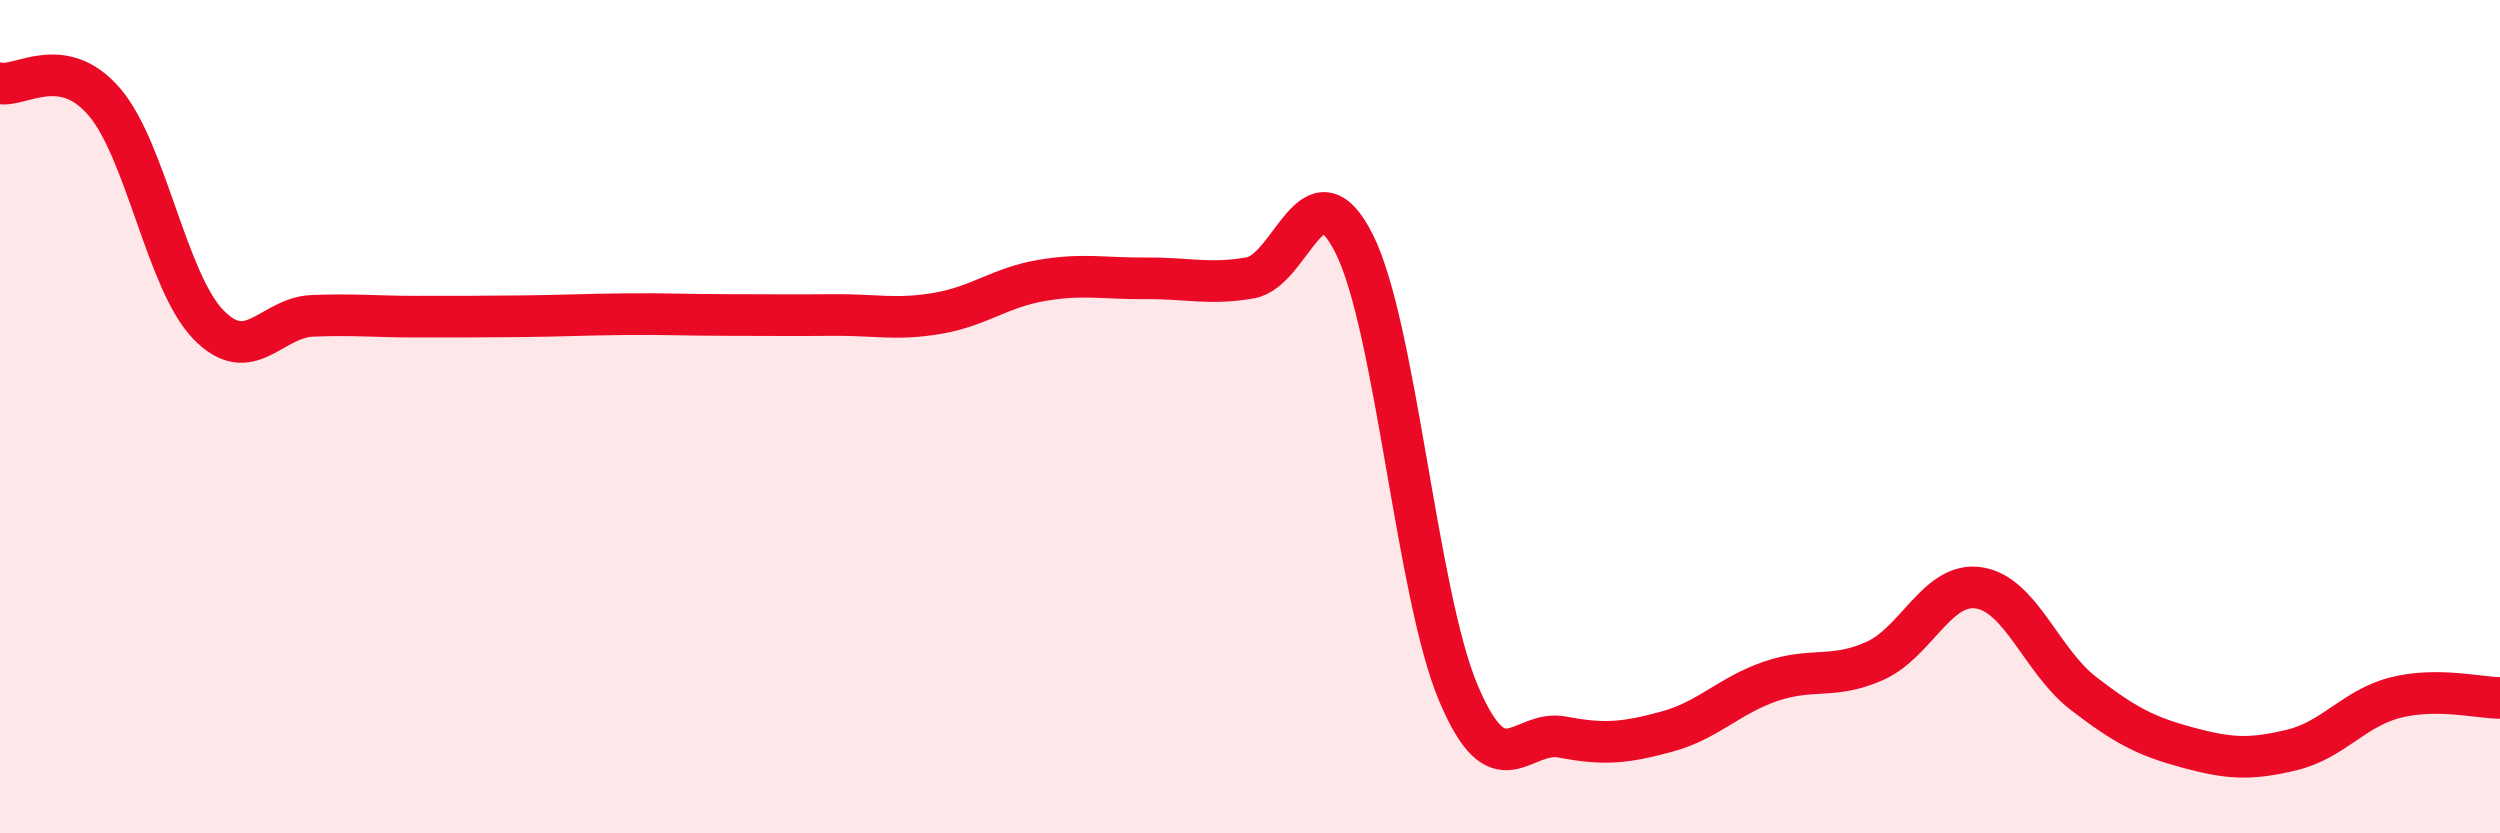
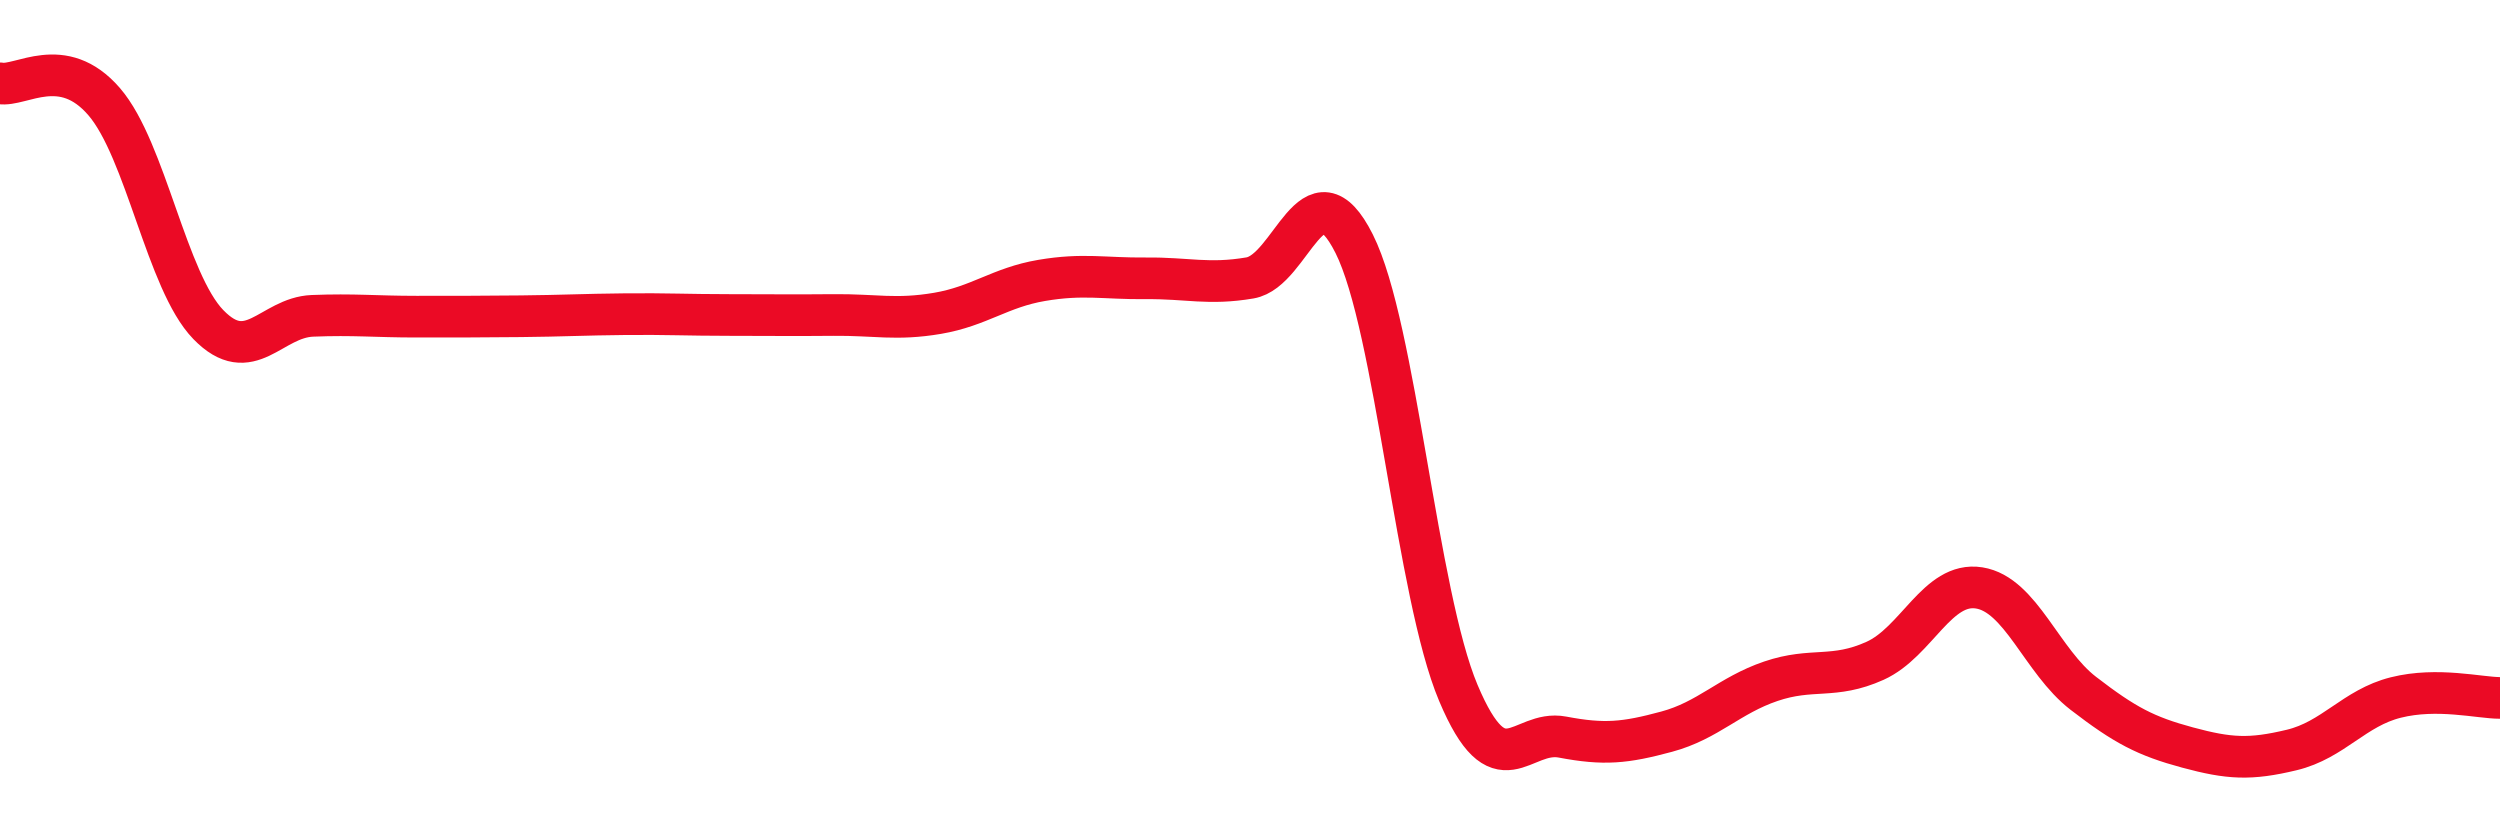
<svg xmlns="http://www.w3.org/2000/svg" width="60" height="20" viewBox="0 0 60 20">
-   <path d="M 0,2 C 0.5,2.09 1.5,1.28 2.5,2.44 C 3.5,3.6 4,6.76 5,7.79 C 6,8.82 6.5,7.62 7.5,7.58 C 8.5,7.54 9,7.6 10,7.6 C 11,7.6 11.5,7.6 12.5,7.59 C 13.5,7.58 14,7.55 15,7.54 C 16,7.53 16.5,7.56 17.5,7.56 C 18.5,7.56 19,7.57 20,7.56 C 21,7.55 21.5,7.69 22.5,7.52 C 23.5,7.35 24,6.9 25,6.73 C 26,6.56 26.5,6.69 27.5,6.68 C 28.5,6.67 29,6.84 30,6.67 C 31,6.5 31.5,3.86 32.5,5.85 C 33.5,7.84 34,14.26 35,16.63 C 36,19 36.5,17.5 37.5,17.69 C 38.5,17.88 39,17.83 40,17.56 C 41,17.29 41.5,16.69 42.5,16.35 C 43.5,16.01 44,16.31 45,15.86 C 46,15.41 46.5,13.95 47.5,14.11 C 48.5,14.27 49,15.87 50,16.64 C 51,17.41 51.5,17.67 52.5,17.94 C 53.5,18.21 54,18.24 55,18 C 56,17.76 56.5,16.99 57.5,16.74 C 58.5,16.49 59.5,16.75 60,16.75L60 20L0 20Z" fill="#EB0A25" opacity="0.1" stroke-linecap="round" stroke-linejoin="round" />
  <path d="M 0,2 C 0.5,2.09 1.5,1.28 2.5,2.44 C 3.5,3.6 4,6.76 5,7.79 C 6,8.82 6.5,7.62 7.5,7.58 C 8.5,7.54 9,7.6 10,7.6 C 11,7.6 11.5,7.6 12.5,7.59 C 13.5,7.58 14,7.55 15,7.54 C 16,7.53 16.5,7.56 17.5,7.56 C 18.5,7.56 19,7.57 20,7.56 C 21,7.55 21.5,7.69 22.5,7.52 C 23.5,7.35 24,6.9 25,6.73 C 26,6.56 26.5,6.69 27.5,6.68 C 28.5,6.67 29,6.84 30,6.67 C 31,6.5 31.5,3.86 32.5,5.85 C 33.5,7.84 34,14.26 35,16.63 C 36,19 36.5,17.5 37.5,17.69 C 38.5,17.88 39,17.83 40,17.56 C 41,17.29 41.5,16.69 42.5,16.35 C 43.5,16.01 44,16.31 45,15.86 C 46,15.41 46.5,13.95 47.5,14.11 C 48.5,14.27 49,15.87 50,16.64 C 51,17.41 51.5,17.67 52.5,17.94 C 53.5,18.21 54,18.24 55,18 C 56,17.76 56.5,16.99 57.5,16.74 C 58.5,16.49 59.5,16.75 60,16.75" stroke="#EB0A25" stroke-width="1" fill="none" stroke-linecap="round" stroke-linejoin="round" />
</svg>